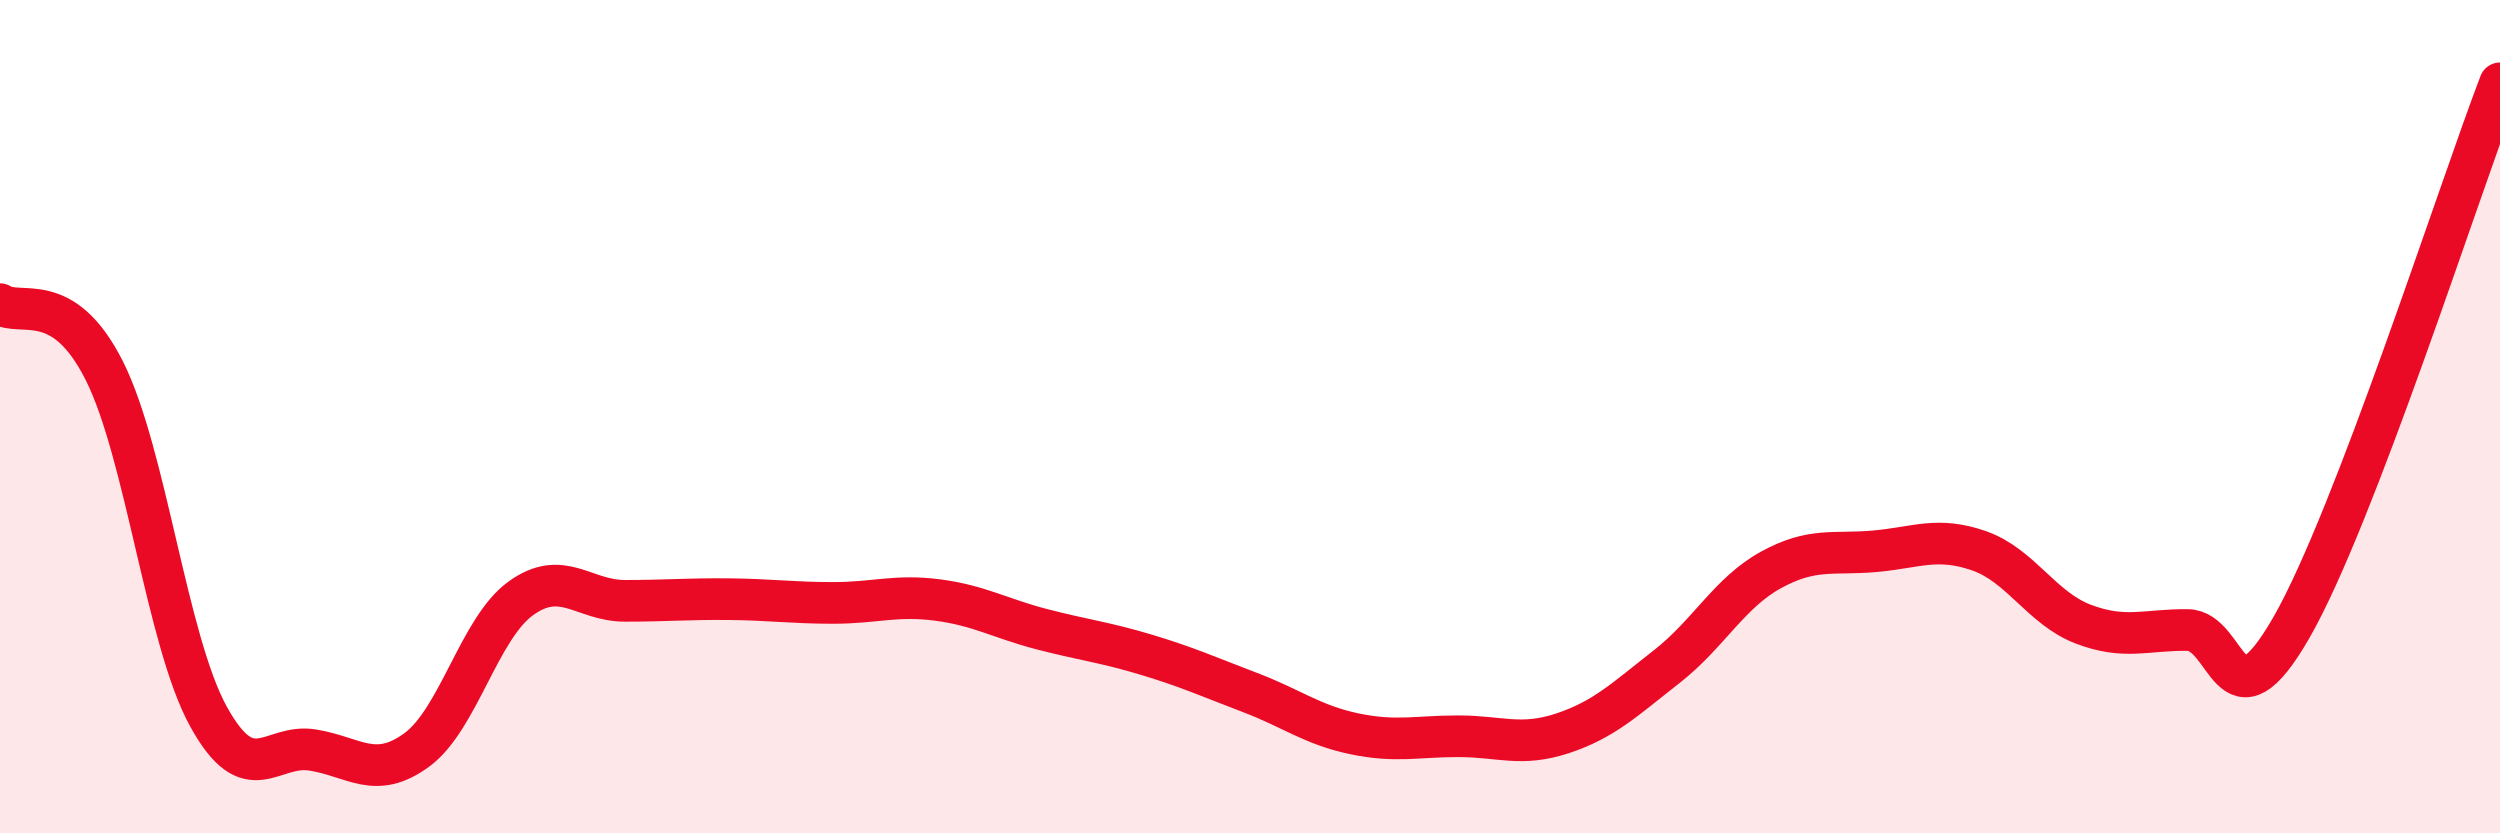
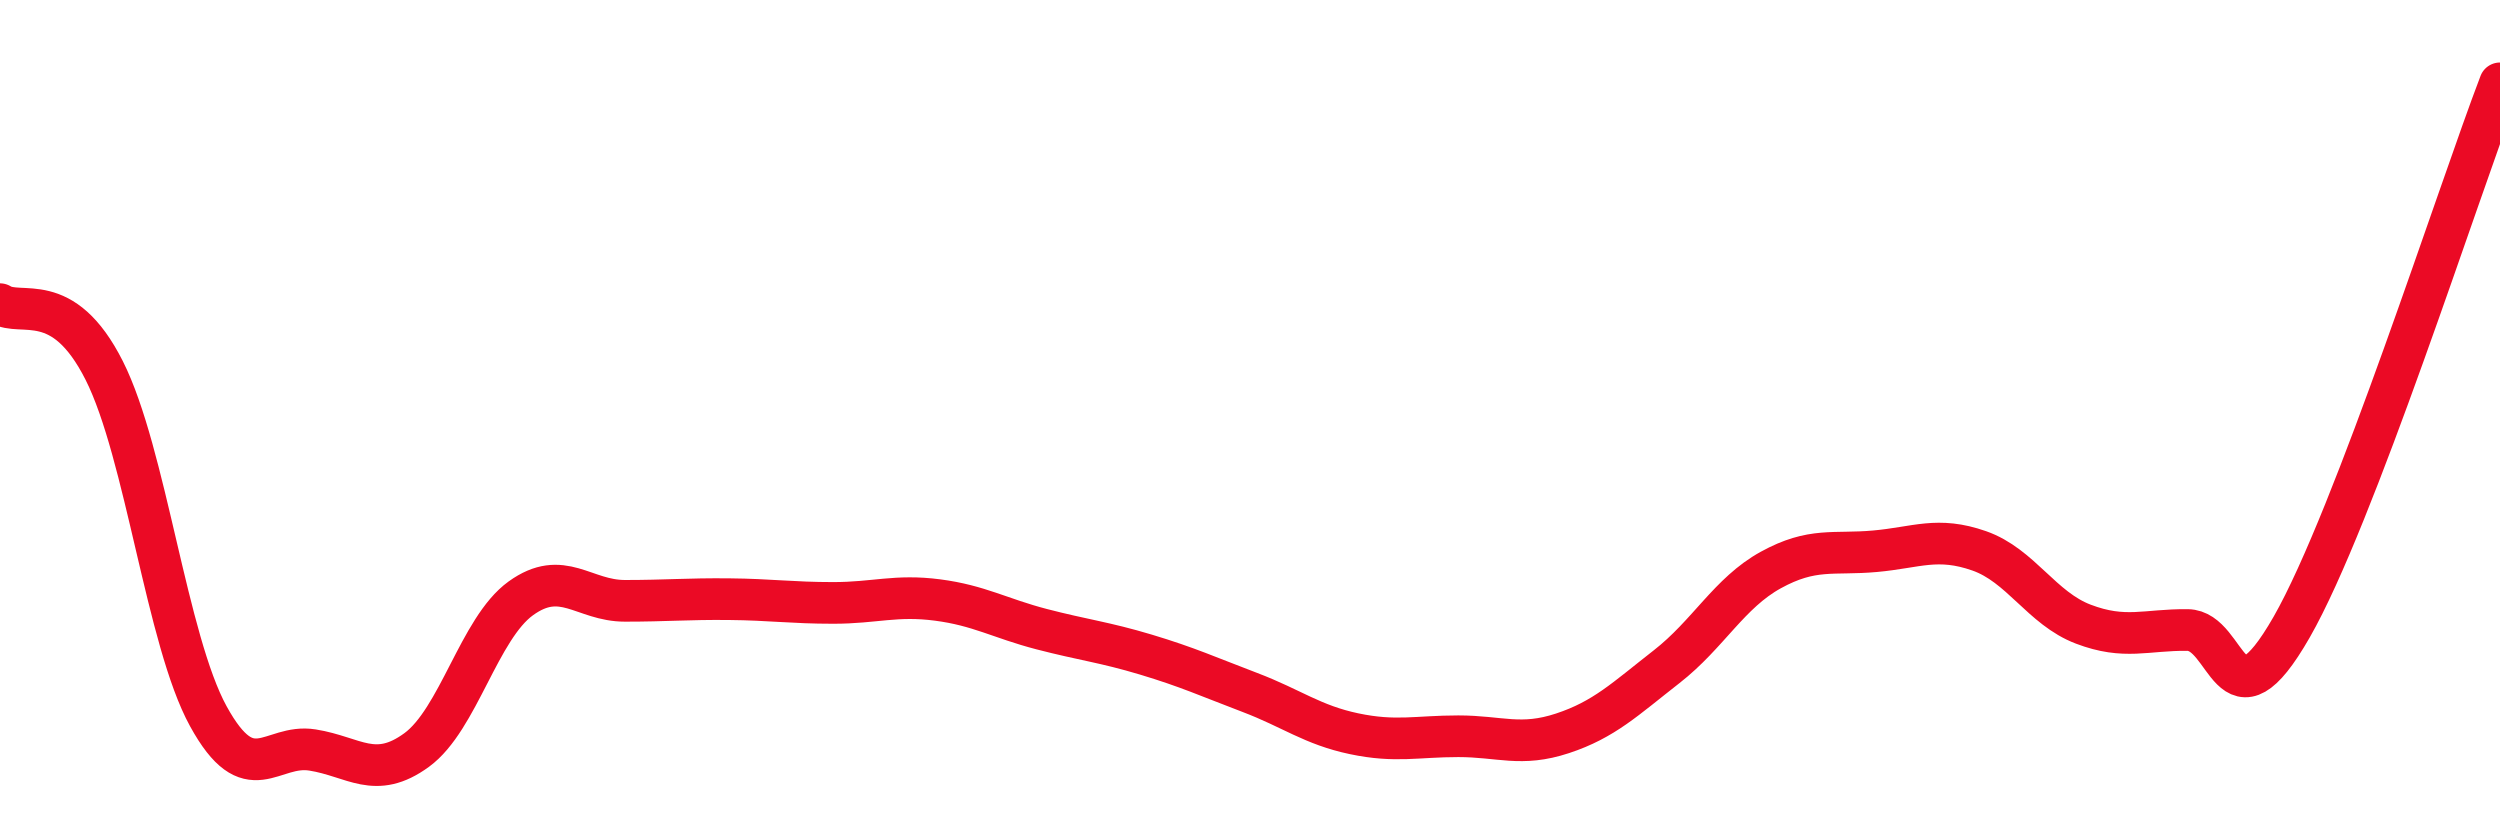
<svg xmlns="http://www.w3.org/2000/svg" width="60" height="20" viewBox="0 0 60 20">
-   <path d="M 0,7.3 C 0.5,7.62 1.5,6.91 2.5,8.89 C 3.5,10.87 4,15.37 5,17.19 C 6,19.01 6.5,17.84 7.5,18 C 8.5,18.16 9,18.73 10,18 C 11,17.27 11.5,15.08 12.5,14.36 C 13.5,13.64 14,14.42 15,14.42 C 16,14.42 16.5,14.37 17.5,14.38 C 18.5,14.39 19,14.47 20,14.47 C 21,14.47 21.5,14.27 22.5,14.4 C 23.5,14.53 24,14.84 25,15.1 C 26,15.36 26.5,15.41 27.5,15.71 C 28.5,16.01 29,16.24 30,16.62 C 31,17 31.5,17.4 32.5,17.61 C 33.5,17.82 34,17.67 35,17.67 C 36,17.67 36.5,17.93 37.5,17.6 C 38.5,17.27 39,16.78 40,16 C 41,15.22 41.5,14.23 42.5,13.68 C 43.5,13.13 44,13.32 45,13.23 C 46,13.14 46.5,12.87 47.5,13.22 C 48.5,13.57 49,14.6 50,14.98 C 51,15.36 51.5,15.11 52.5,15.12 C 53.5,15.13 53.5,17.67 55,15.05 C 56.5,12.43 59,4.61 60,2L60 20L0 20Z" fill="#EB0A25" opacity="0.1" stroke-linecap="round" stroke-linejoin="round" />
  <path d="M 0,7.3 C 0.5,7.62 1.5,6.91 2.5,8.89 C 3.5,10.87 4,15.37 5,17.19 C 6,19.01 6.5,17.84 7.5,18 C 8.5,18.16 9,18.73 10,18 C 11,17.27 11.5,15.08 12.5,14.36 C 13.5,13.64 14,14.42 15,14.42 C 16,14.42 16.5,14.37 17.5,14.38 C 18.5,14.39 19,14.47 20,14.47 C 21,14.47 21.5,14.27 22.5,14.4 C 23.5,14.53 24,14.84 25,15.1 C 26,15.36 26.5,15.41 27.5,15.71 C 28.5,16.01 29,16.24 30,16.62 C 31,17 31.5,17.4 32.5,17.61 C 33.5,17.82 34,17.67 35,17.67 C 36,17.67 36.5,17.93 37.5,17.6 C 38.5,17.27 39,16.78 40,16 C 41,15.22 41.5,14.23 42.5,13.68 C 43.5,13.13 44,13.32 45,13.23 C 46,13.14 46.5,12.87 47.5,13.22 C 48.5,13.57 49,14.6 50,14.98 C 51,15.36 51.5,15.11 52.5,15.12 C 53.5,15.13 53.5,17.67 55,15.05 C 56.5,12.43 59,4.61 60,2" stroke="#EB0A25" stroke-width="1" fill="none" stroke-linecap="round" stroke-linejoin="round" />
</svg>